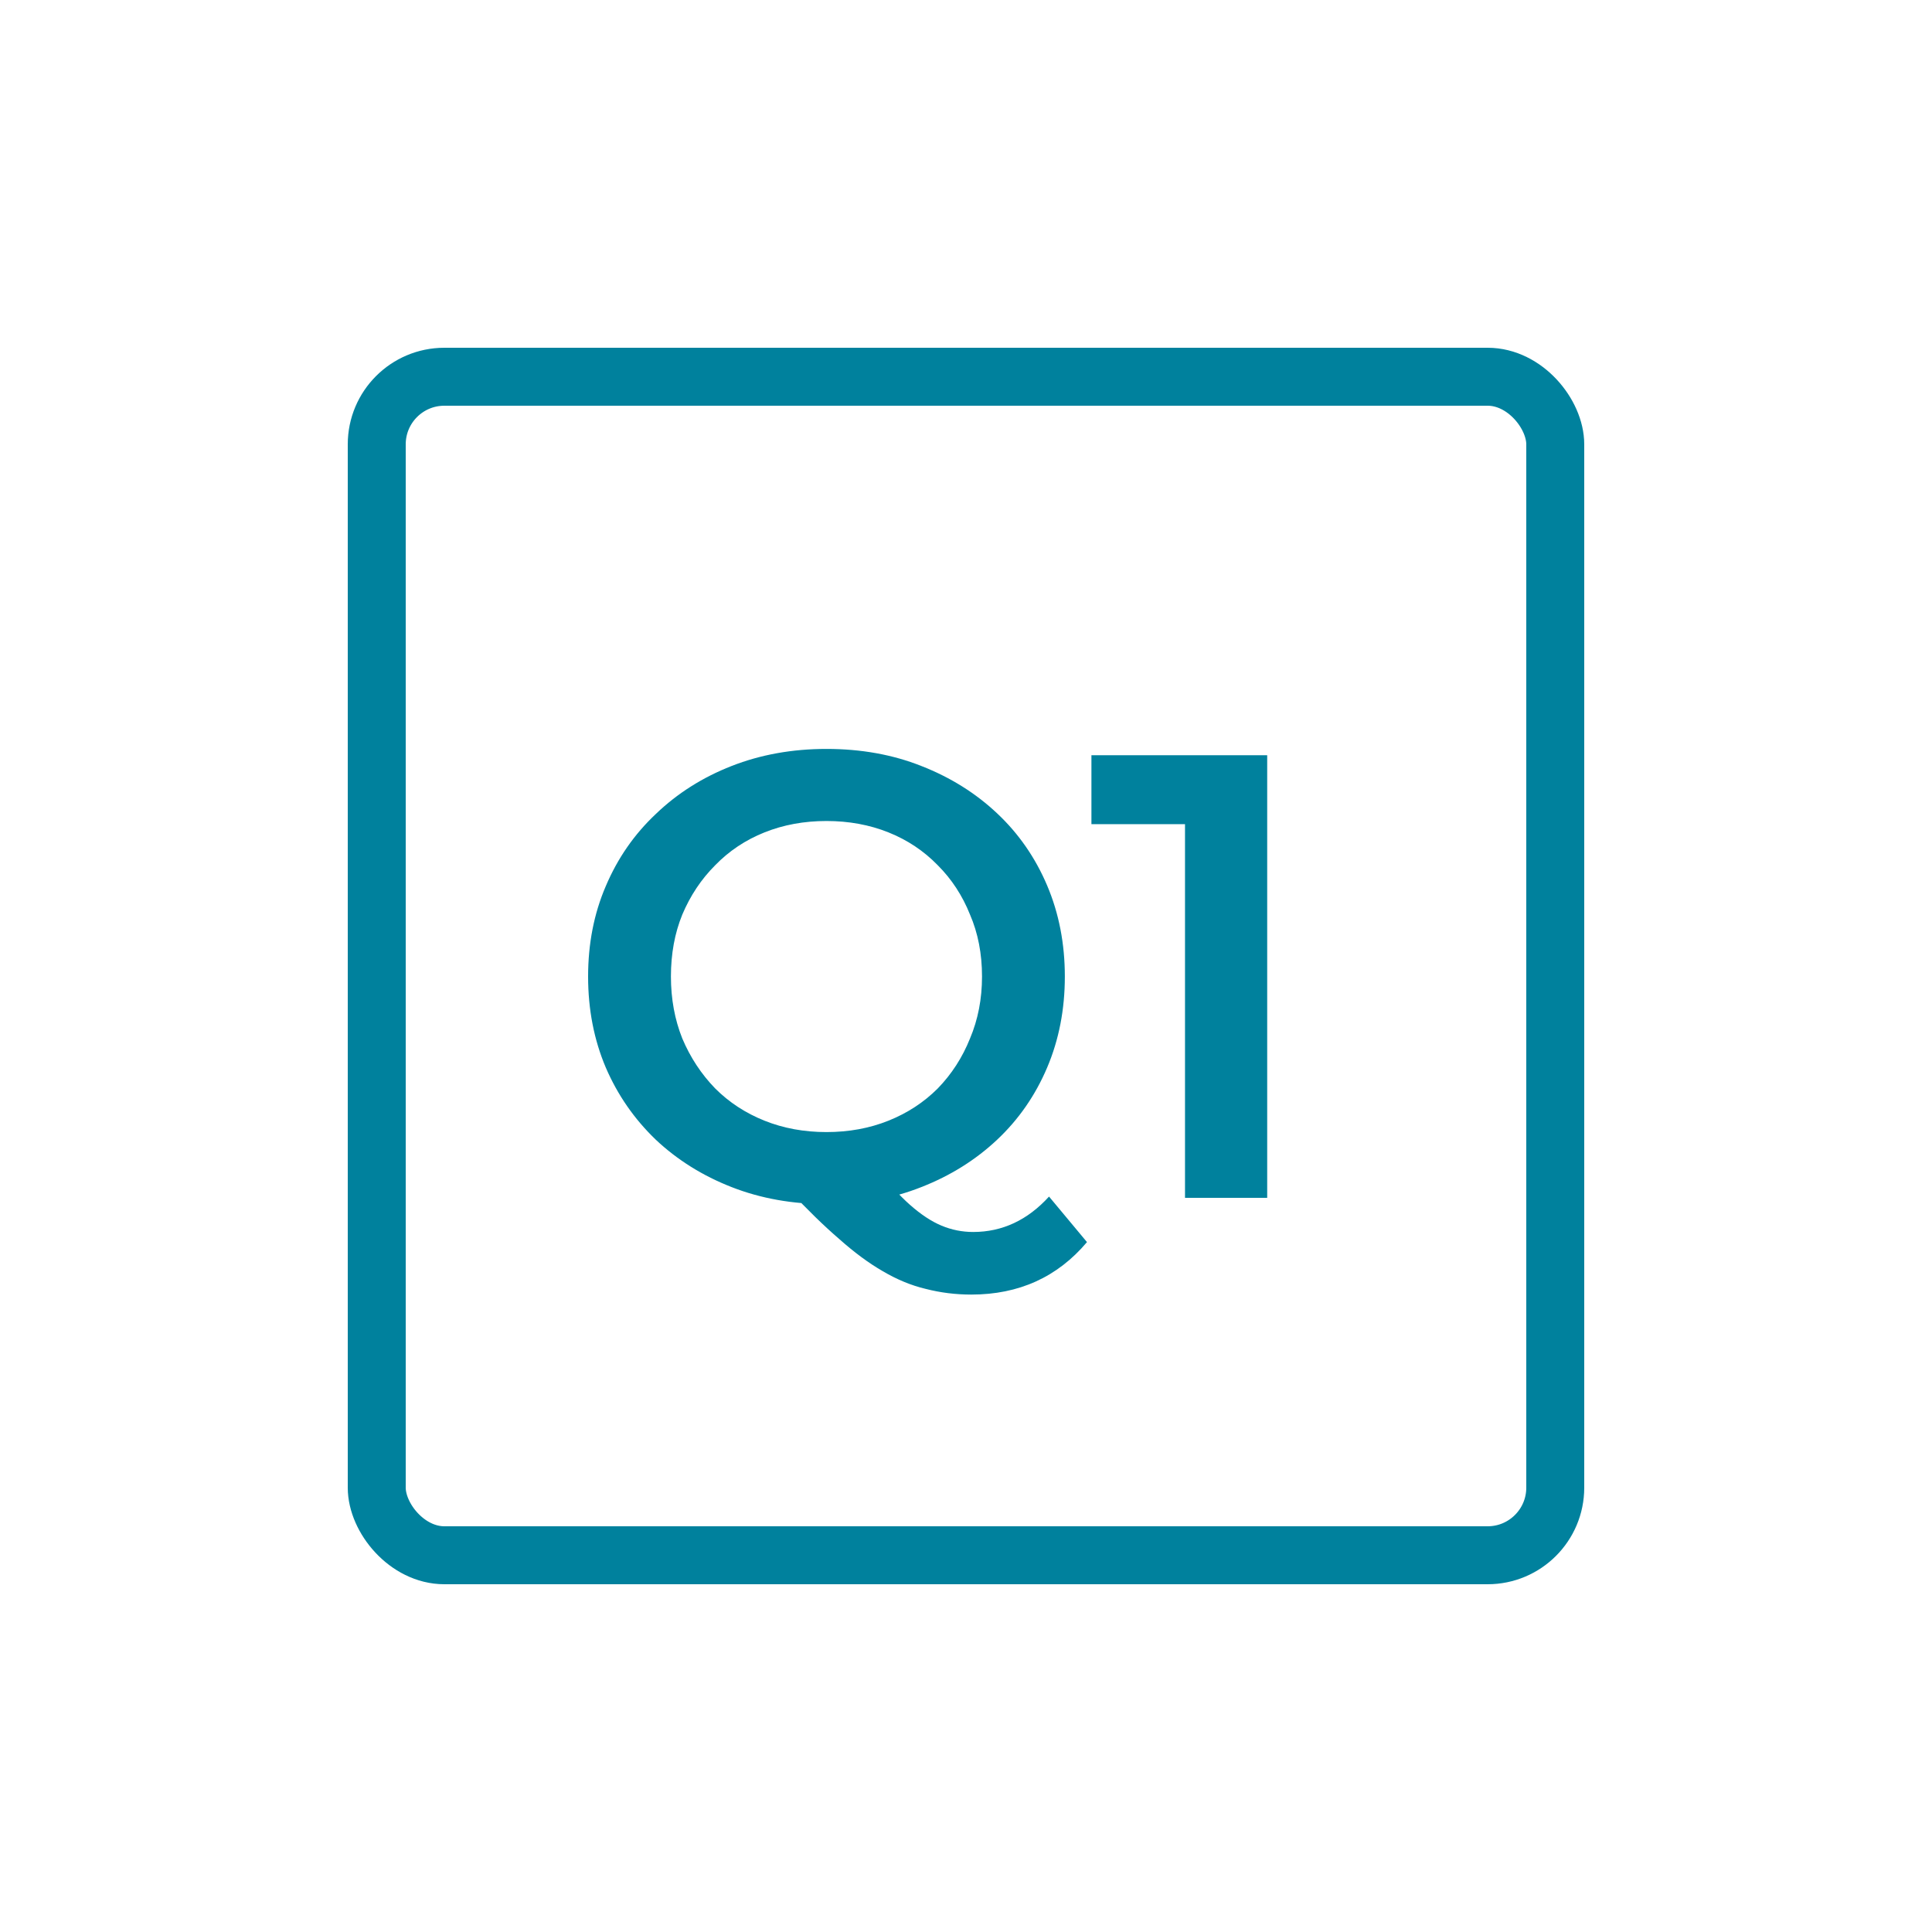
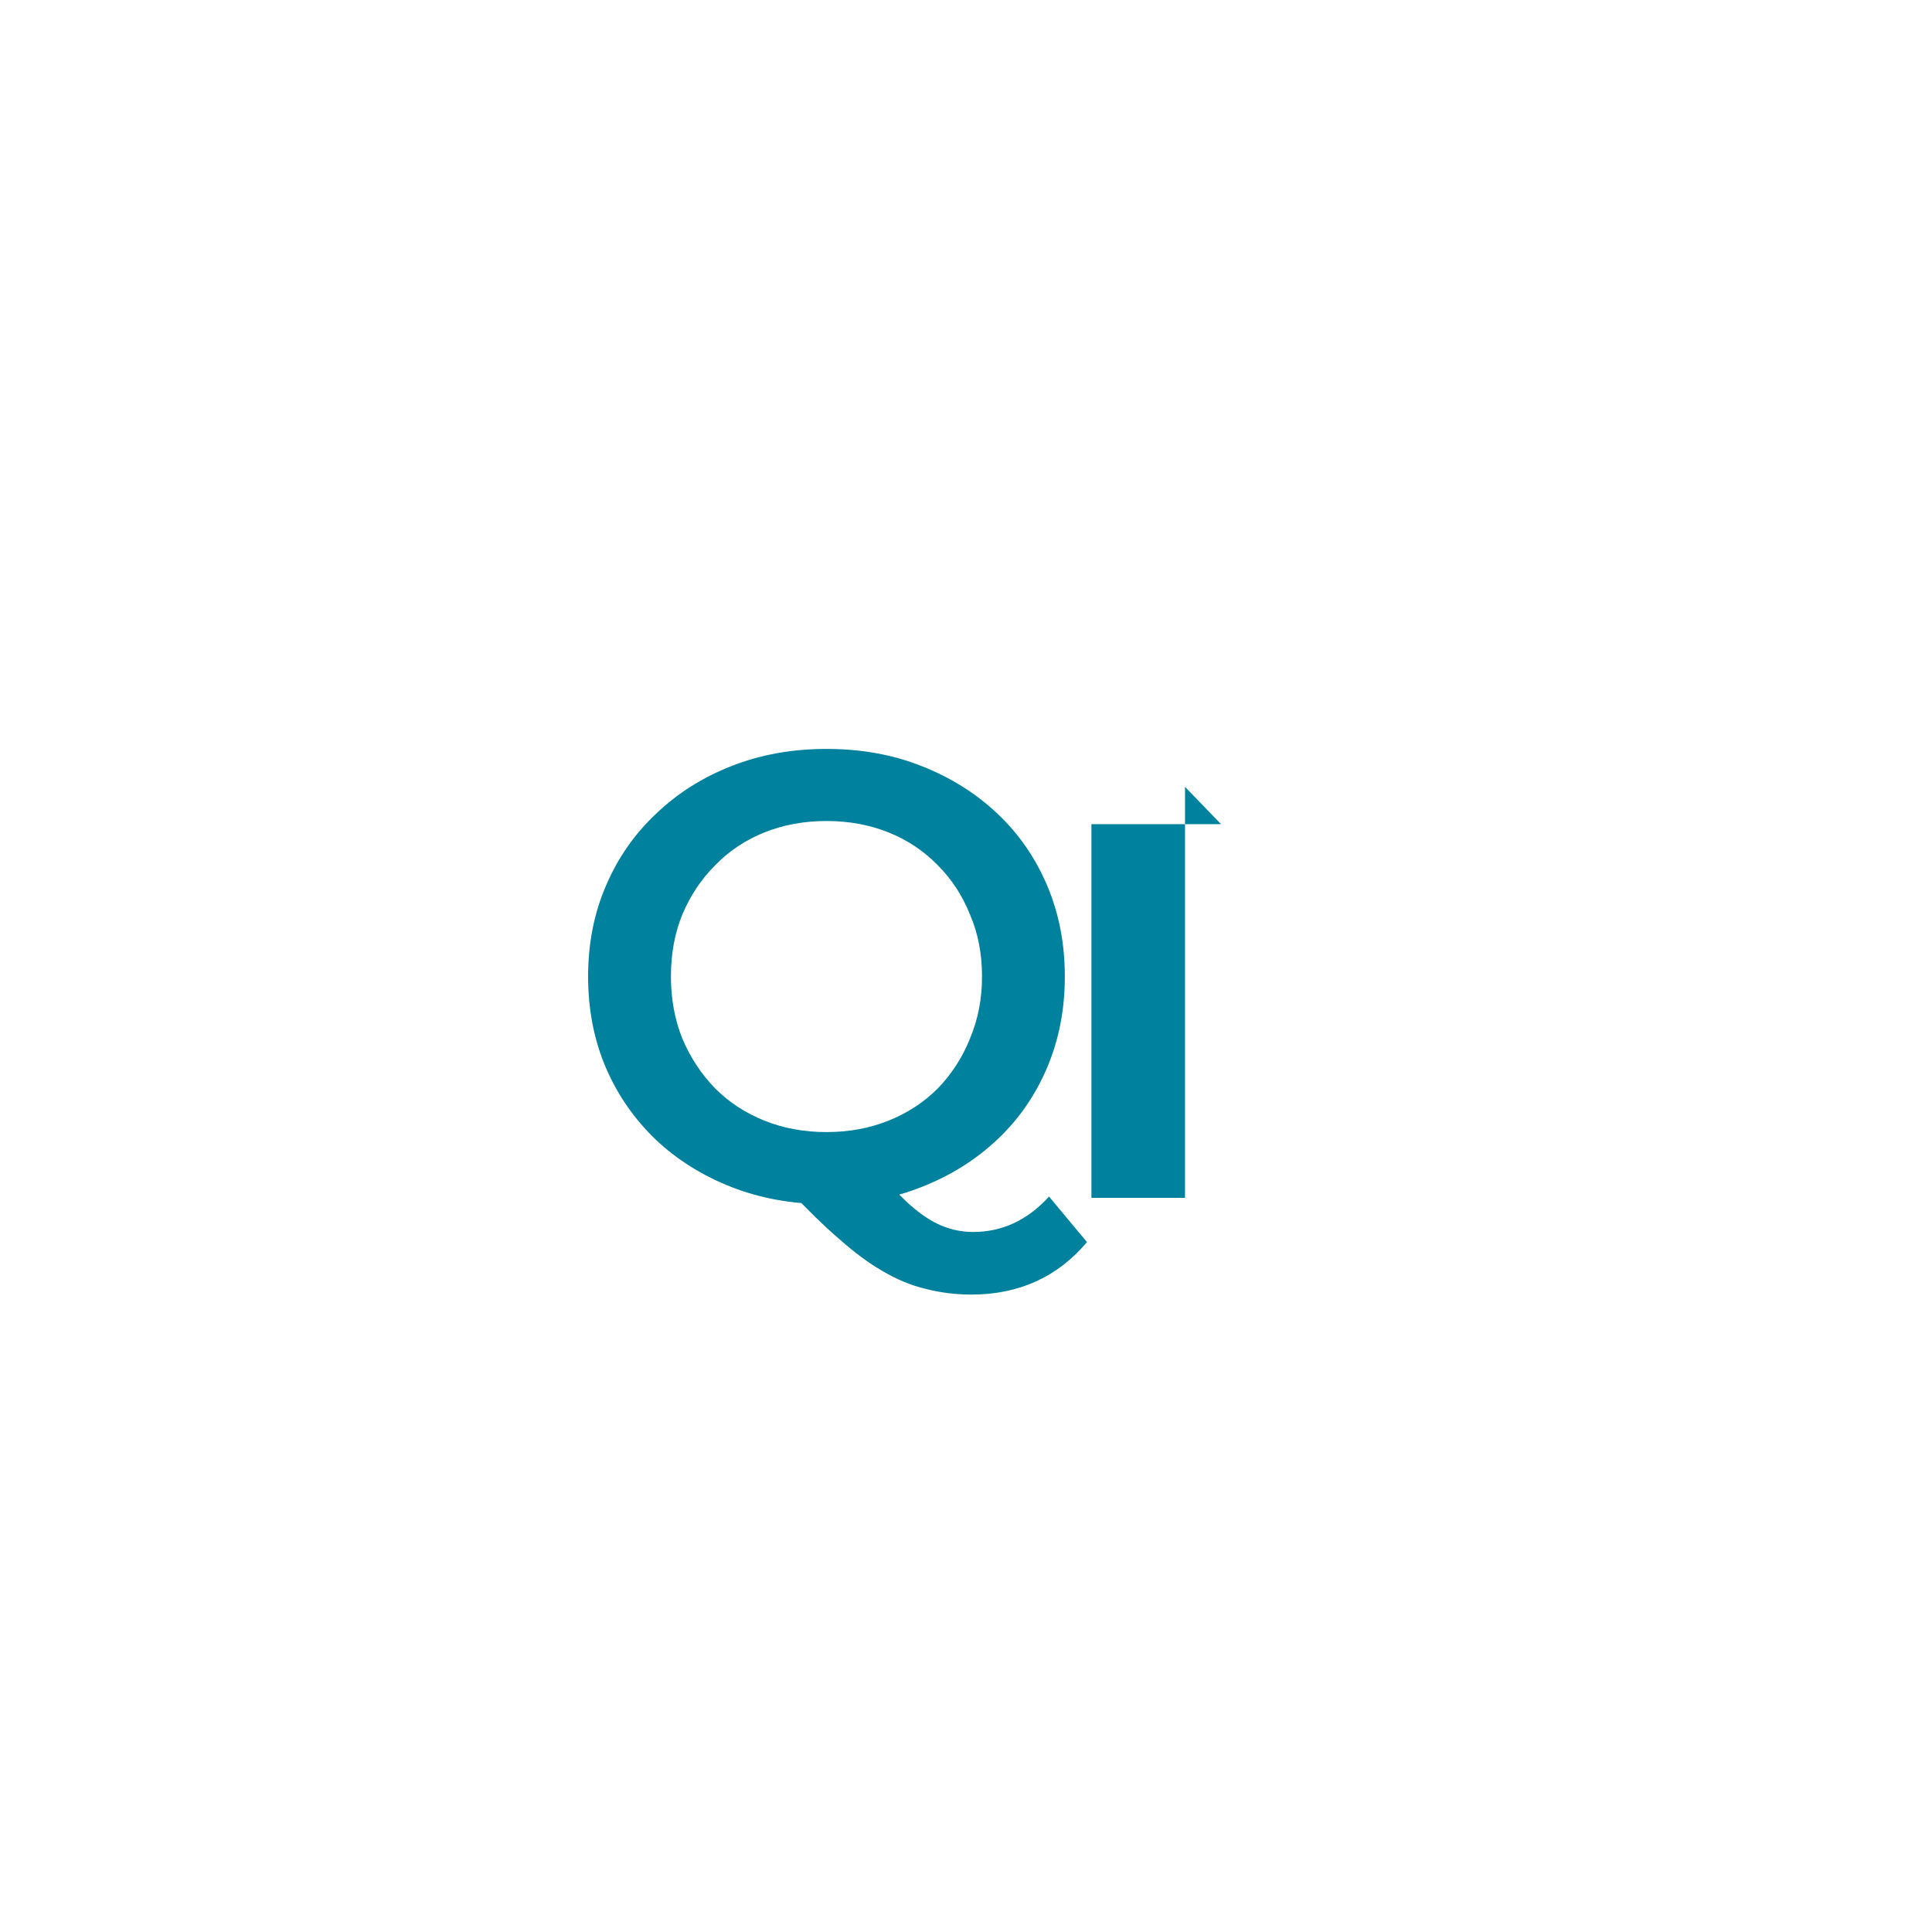
<svg xmlns="http://www.w3.org/2000/svg" width="100" height="100" viewBox="0 0 100 100" fill="none">
-   <rect x="19.5" y="19.5" width="61" height="61" rx="3.5" stroke="#00819D" stroke-width="3" />
-   <path d="M42.811 62.327C41.022 62.327 39.374 62.033 37.869 61.444C36.364 60.855 35.054 60.036 33.942 58.989C32.829 57.92 31.967 56.676 31.356 55.258C30.745 53.818 30.44 52.247 30.44 50.545C30.44 48.844 30.745 47.284 31.356 45.865C31.967 44.425 32.829 43.182 33.942 42.135C35.054 41.066 36.364 40.236 37.869 39.647C39.374 39.058 41.011 38.764 42.778 38.764C44.567 38.764 46.204 39.058 47.687 39.647C49.193 40.236 50.502 41.054 51.614 42.102C52.727 43.149 53.589 44.393 54.2 45.833C54.811 47.273 55.116 48.844 55.116 50.545C55.116 52.247 54.811 53.818 54.2 55.258C53.589 56.698 52.727 57.942 51.614 58.989C50.502 60.036 49.193 60.855 47.687 61.444C46.204 62.033 44.578 62.327 42.811 62.327ZM50.273 67.007C49.465 67.007 48.68 66.909 47.916 66.713C47.175 66.538 46.433 66.233 45.691 65.796C44.971 65.382 44.218 64.826 43.433 64.127C42.647 63.451 41.785 62.611 40.847 61.607L45.364 60.429C45.974 61.236 46.553 61.88 47.098 62.36C47.666 62.862 48.211 63.222 48.734 63.44C49.258 63.658 49.804 63.767 50.371 63.767C51.876 63.767 53.185 63.156 54.298 61.934L56.262 64.291C54.734 66.102 52.738 67.007 50.273 67.007ZM42.778 58.596C43.934 58.596 45.004 58.4 45.986 58.007C46.967 57.614 47.818 57.058 48.538 56.338C49.258 55.596 49.815 54.734 50.207 53.753C50.622 52.771 50.829 51.702 50.829 50.545C50.829 49.367 50.622 48.298 50.207 47.338C49.815 46.356 49.258 45.505 48.538 44.785C47.818 44.044 46.967 43.476 45.986 43.084C45.004 42.691 43.934 42.495 42.778 42.495C41.622 42.495 40.553 42.691 39.571 43.084C38.589 43.476 37.738 44.044 37.018 44.785C36.298 45.505 35.731 46.356 35.316 47.338C34.924 48.298 34.727 49.367 34.727 50.545C34.727 51.702 34.924 52.771 35.316 53.753C35.731 54.734 36.298 55.596 37.018 56.338C37.738 57.058 38.589 57.614 39.571 58.007C40.553 58.4 41.622 58.596 42.778 58.596ZM61.336 62V40.727L63.201 42.658H56.492V39.091H65.59V62H61.336Z" fill="#00819D" />
+   <path d="M42.811 62.327C41.022 62.327 39.374 62.033 37.869 61.444C36.364 60.855 35.054 60.036 33.942 58.989C32.829 57.92 31.967 56.676 31.356 55.258C30.745 53.818 30.44 52.247 30.44 50.545C30.44 48.844 30.745 47.284 31.356 45.865C31.967 44.425 32.829 43.182 33.942 42.135C35.054 41.066 36.364 40.236 37.869 39.647C39.374 39.058 41.011 38.764 42.778 38.764C44.567 38.764 46.204 39.058 47.687 39.647C49.193 40.236 50.502 41.054 51.614 42.102C52.727 43.149 53.589 44.393 54.2 45.833C54.811 47.273 55.116 48.844 55.116 50.545C55.116 52.247 54.811 53.818 54.2 55.258C53.589 56.698 52.727 57.942 51.614 58.989C50.502 60.036 49.193 60.855 47.687 61.444C46.204 62.033 44.578 62.327 42.811 62.327ZM50.273 67.007C49.465 67.007 48.68 66.909 47.916 66.713C47.175 66.538 46.433 66.233 45.691 65.796C44.971 65.382 44.218 64.826 43.433 64.127C42.647 63.451 41.785 62.611 40.847 61.607L45.364 60.429C45.974 61.236 46.553 61.88 47.098 62.36C47.666 62.862 48.211 63.222 48.734 63.44C49.258 63.658 49.804 63.767 50.371 63.767C51.876 63.767 53.185 63.156 54.298 61.934L56.262 64.291C54.734 66.102 52.738 67.007 50.273 67.007ZM42.778 58.596C43.934 58.596 45.004 58.4 45.986 58.007C46.967 57.614 47.818 57.058 48.538 56.338C49.258 55.596 49.815 54.734 50.207 53.753C50.622 52.771 50.829 51.702 50.829 50.545C50.829 49.367 50.622 48.298 50.207 47.338C49.815 46.356 49.258 45.505 48.538 44.785C47.818 44.044 46.967 43.476 45.986 43.084C45.004 42.691 43.934 42.495 42.778 42.495C41.622 42.495 40.553 42.691 39.571 43.084C38.589 43.476 37.738 44.044 37.018 44.785C36.298 45.505 35.731 46.356 35.316 47.338C34.924 48.298 34.727 49.367 34.727 50.545C34.727 51.702 34.924 52.771 35.316 53.753C35.731 54.734 36.298 55.596 37.018 56.338C37.738 57.058 38.589 57.614 39.571 58.007C40.553 58.4 41.622 58.596 42.778 58.596ZM61.336 62V40.727L63.201 42.658H56.492V39.091V62H61.336Z" fill="#00819D" />
</svg>